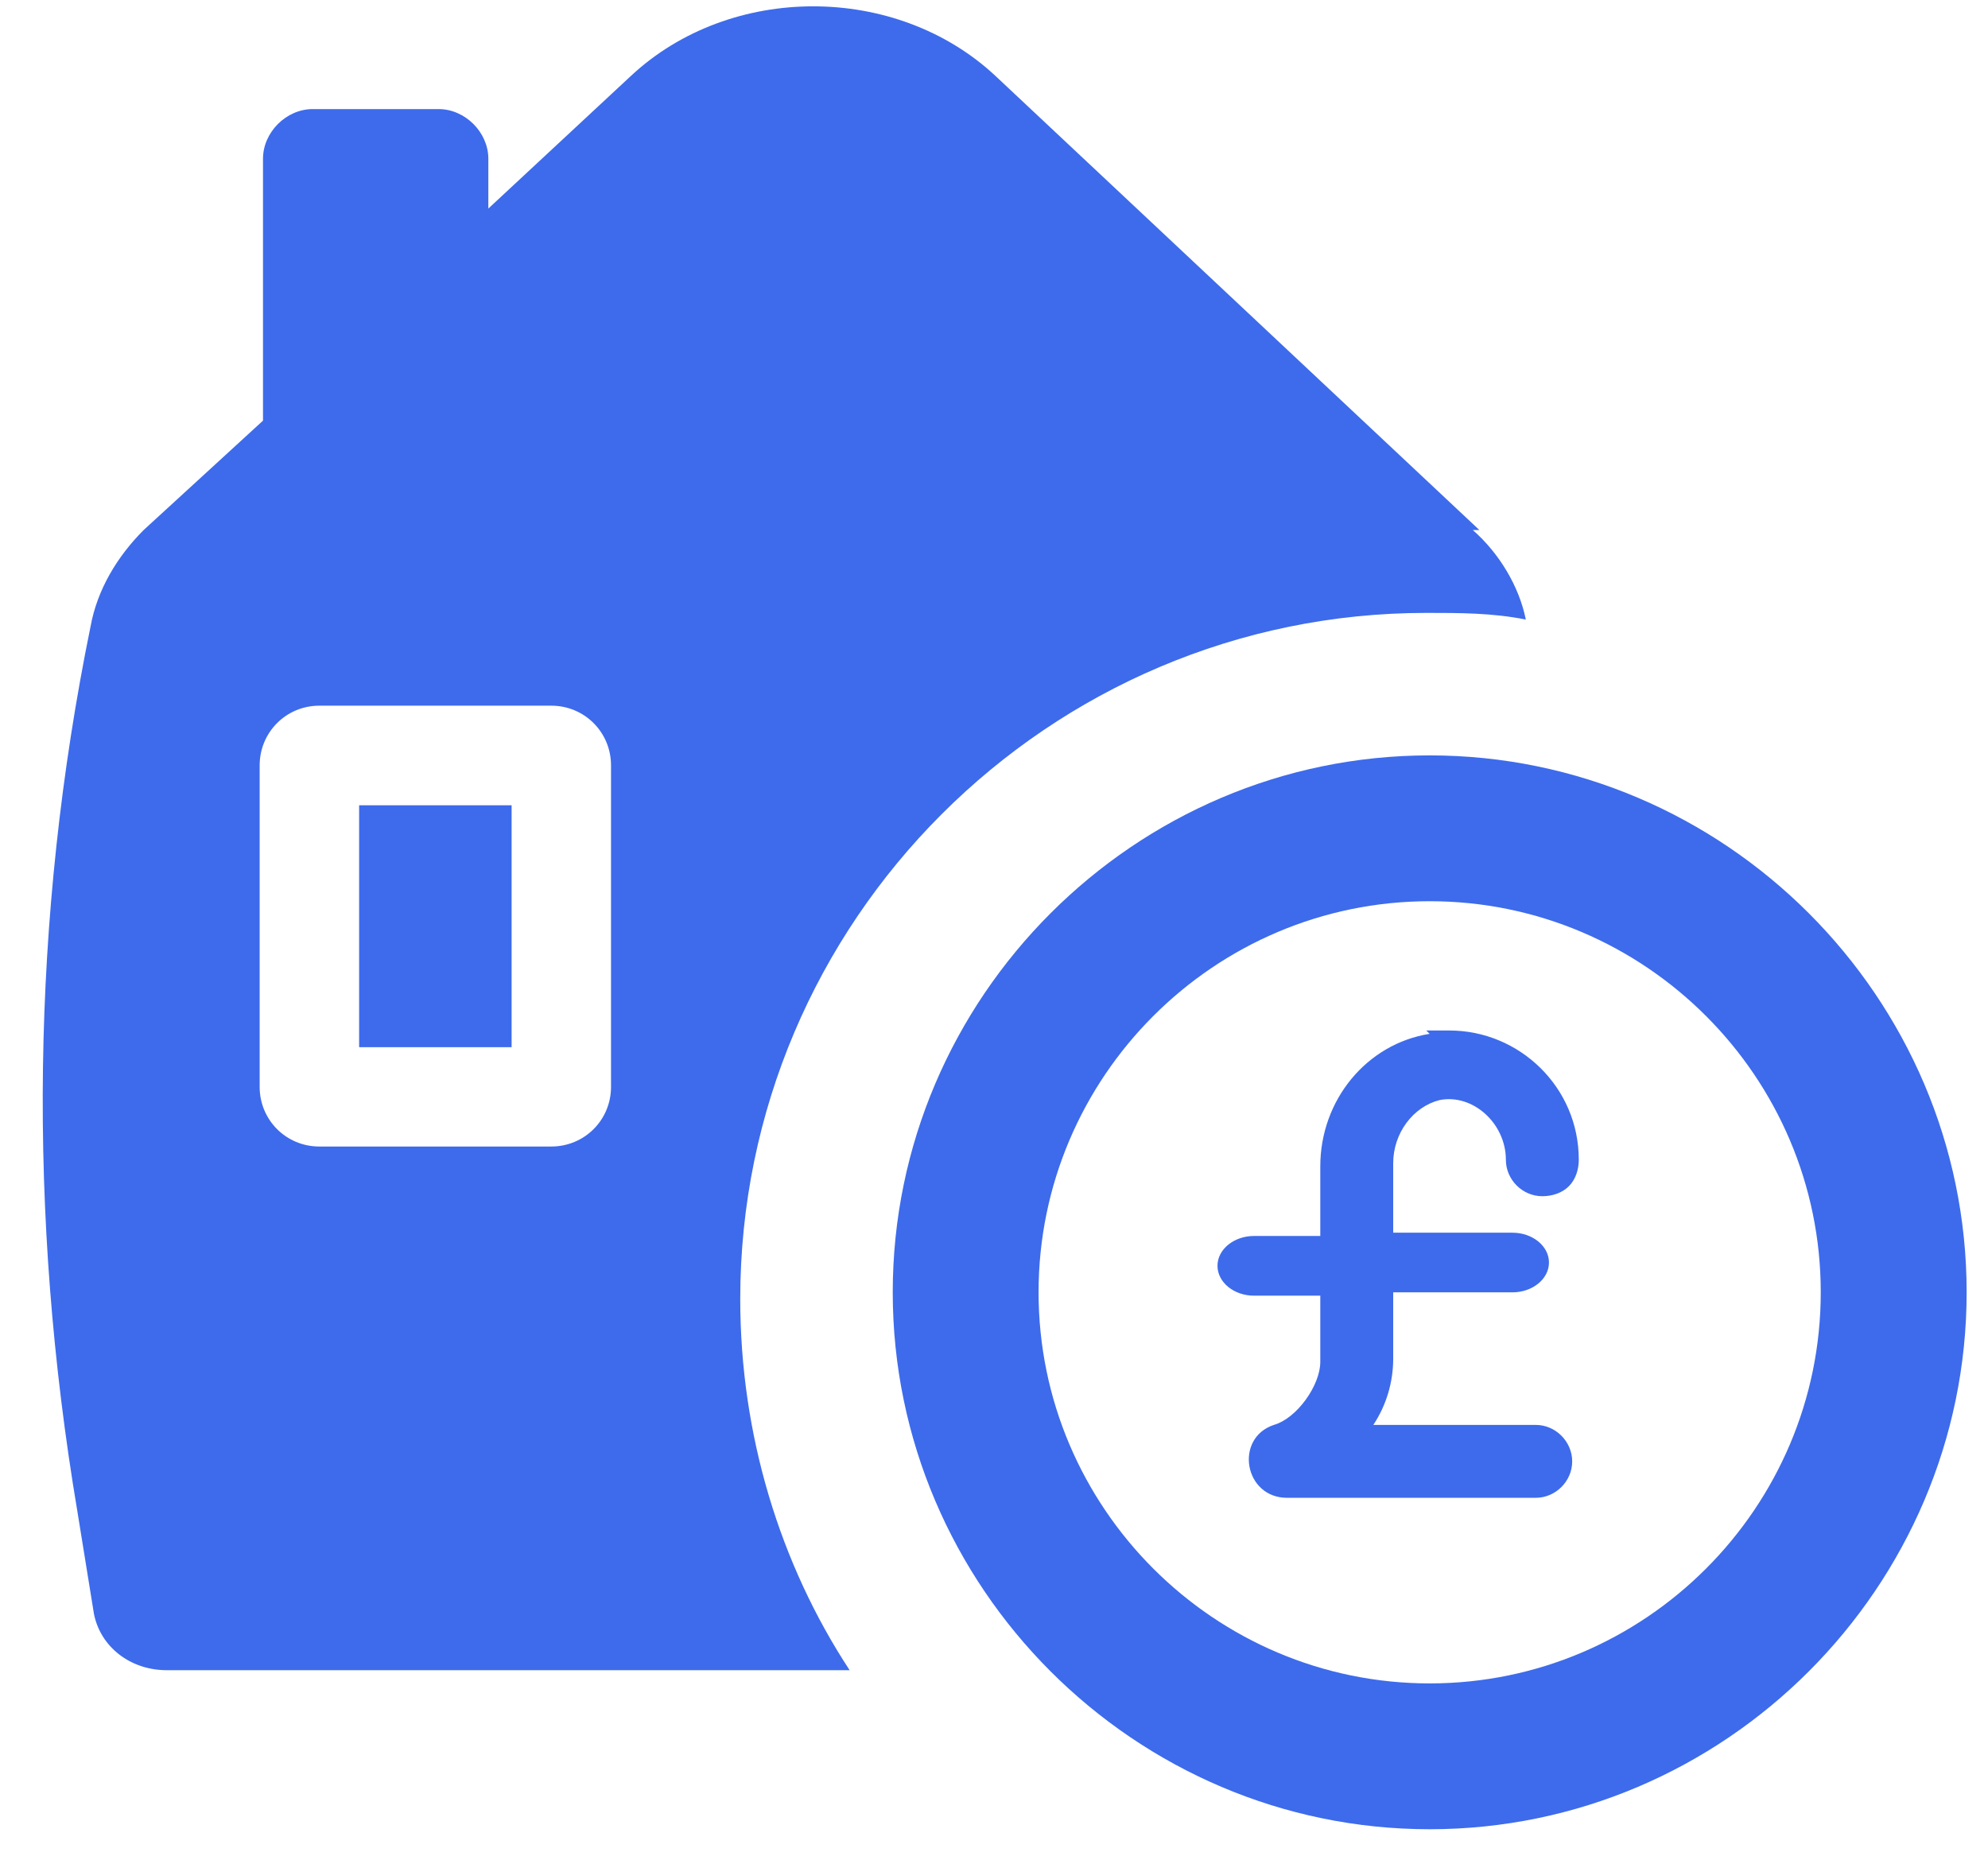
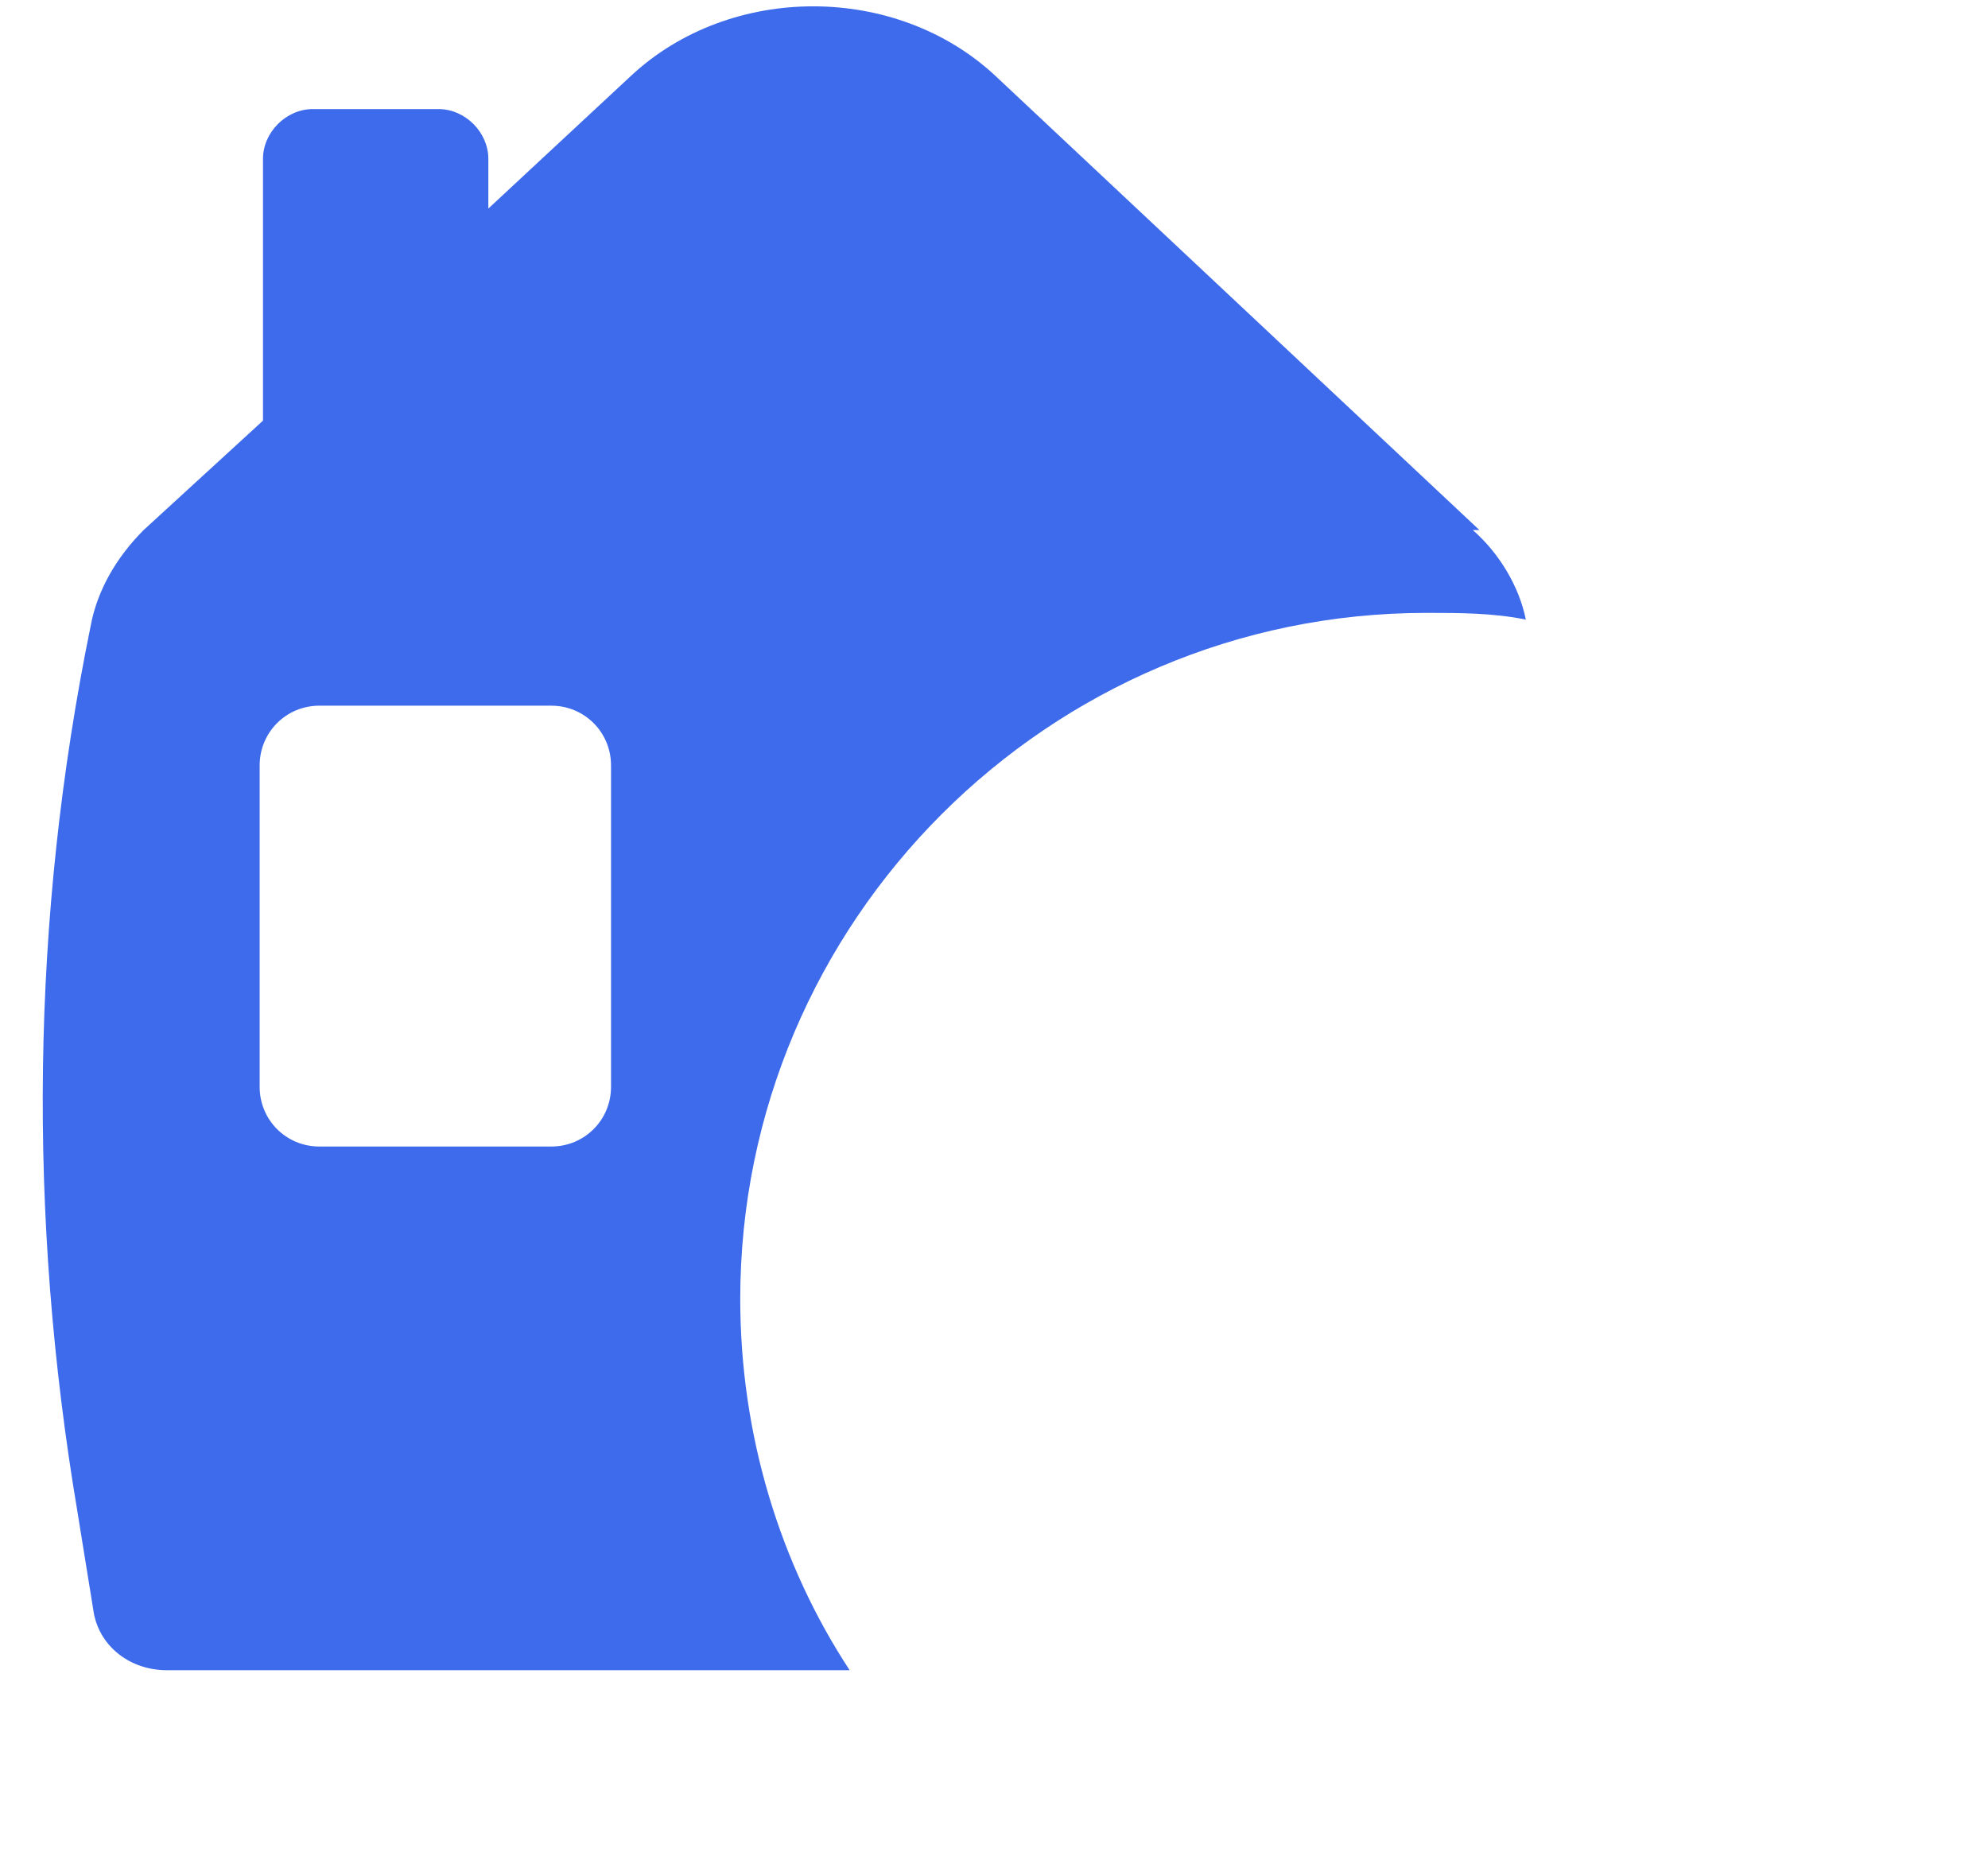
<svg xmlns="http://www.w3.org/2000/svg" width="31" height="29" viewBox="0 0 31 29" fill="none">
  <g id="Covers">
-     <path id="Vector" fill-rule="evenodd" clip-rule="evenodd" d="M22.294 28.524C26.894 28.524 30.667 24.751 30.667 20.151C30.667 15.552 26.894 11.779 22.294 11.779C17.694 11.779 13.921 15.552 13.921 20.151C13.921 24.751 17.694 28.524 22.294 28.524ZM22.294 26.25C25.653 26.25 28.392 23.511 28.392 20.151C28.392 16.792 25.653 14.053 22.294 14.053C18.934 14.053 16.195 16.792 16.195 20.151C16.195 23.511 18.934 26.25 22.294 26.25Z" fill="#3D6BEB" />
    <g id="Homepage-Redesign---CF-addition">
      <g id="Homepage_CF_addition_V1_MB">
        <g id="Car-finance-icon">
-           <path id="a" d="M22.293 16.121C21.311 16.276 20.588 17.154 20.588 18.188V19.273H19.554C19.244 19.273 18.985 19.48 18.985 19.738C18.985 19.997 19.244 20.204 19.554 20.204H20.588V21.237C20.588 21.599 20.226 22.116 19.864 22.219C19.244 22.426 19.399 23.356 20.071 23.356H23.947C24.257 23.356 24.516 23.098 24.516 22.788C24.516 22.478 24.257 22.219 23.947 22.219H21.415C21.621 21.909 21.725 21.547 21.725 21.186V20.152H23.585C23.895 20.152 24.154 19.945 24.154 19.687C24.154 19.428 23.895 19.222 23.585 19.222H21.725V18.136C21.725 17.671 22.035 17.258 22.448 17.154C22.965 17.051 23.482 17.516 23.482 18.085C23.482 18.395 23.74 18.653 24.05 18.653C24.206 18.653 24.36 18.602 24.464 18.498C24.567 18.395 24.619 18.24 24.619 18.085C24.619 16.948 23.689 16.069 22.603 16.069C22.5 16.069 22.396 16.069 22.241 16.069L22.293 16.121Z" fill="#3D6BEB" />
-         </g>
+           </g>
      </g>
    </g>
-     <path id="Vector_2" d="M7.978 12.557H5.6V16.329H7.978V12.557Z" fill="#3D6BEB" />
    <path id="Vector_3" d="M23.069 8.265L15.523 1.184C13.973 -0.263 11.388 -0.263 9.838 1.184L7.615 3.252V2.476C7.615 2.063 7.253 1.701 6.84 1.701H4.876C4.463 1.701 4.101 2.063 4.101 2.476V6.559L2.24 8.265C1.827 8.678 1.517 9.195 1.413 9.764C0.483 14.312 0.431 18.964 1.206 23.564L1.465 25.166C1.568 25.683 2.033 26.044 2.602 26.044H13.249C12.164 24.391 11.543 22.375 11.543 20.256C11.543 14.364 16.35 9.557 22.242 9.557C22.759 9.557 23.276 9.557 23.793 9.661C23.689 9.144 23.379 8.627 22.966 8.265H23.069ZM9.528 16.948C9.528 17.465 9.114 17.878 8.597 17.878H4.979C4.463 17.878 4.049 17.465 4.049 16.948V11.935C4.049 11.418 4.463 11.004 4.979 11.004H8.597C9.114 11.004 9.528 11.418 9.528 11.935V16.948Z" fill="#3D6BEB" />
  </g>
</svg>